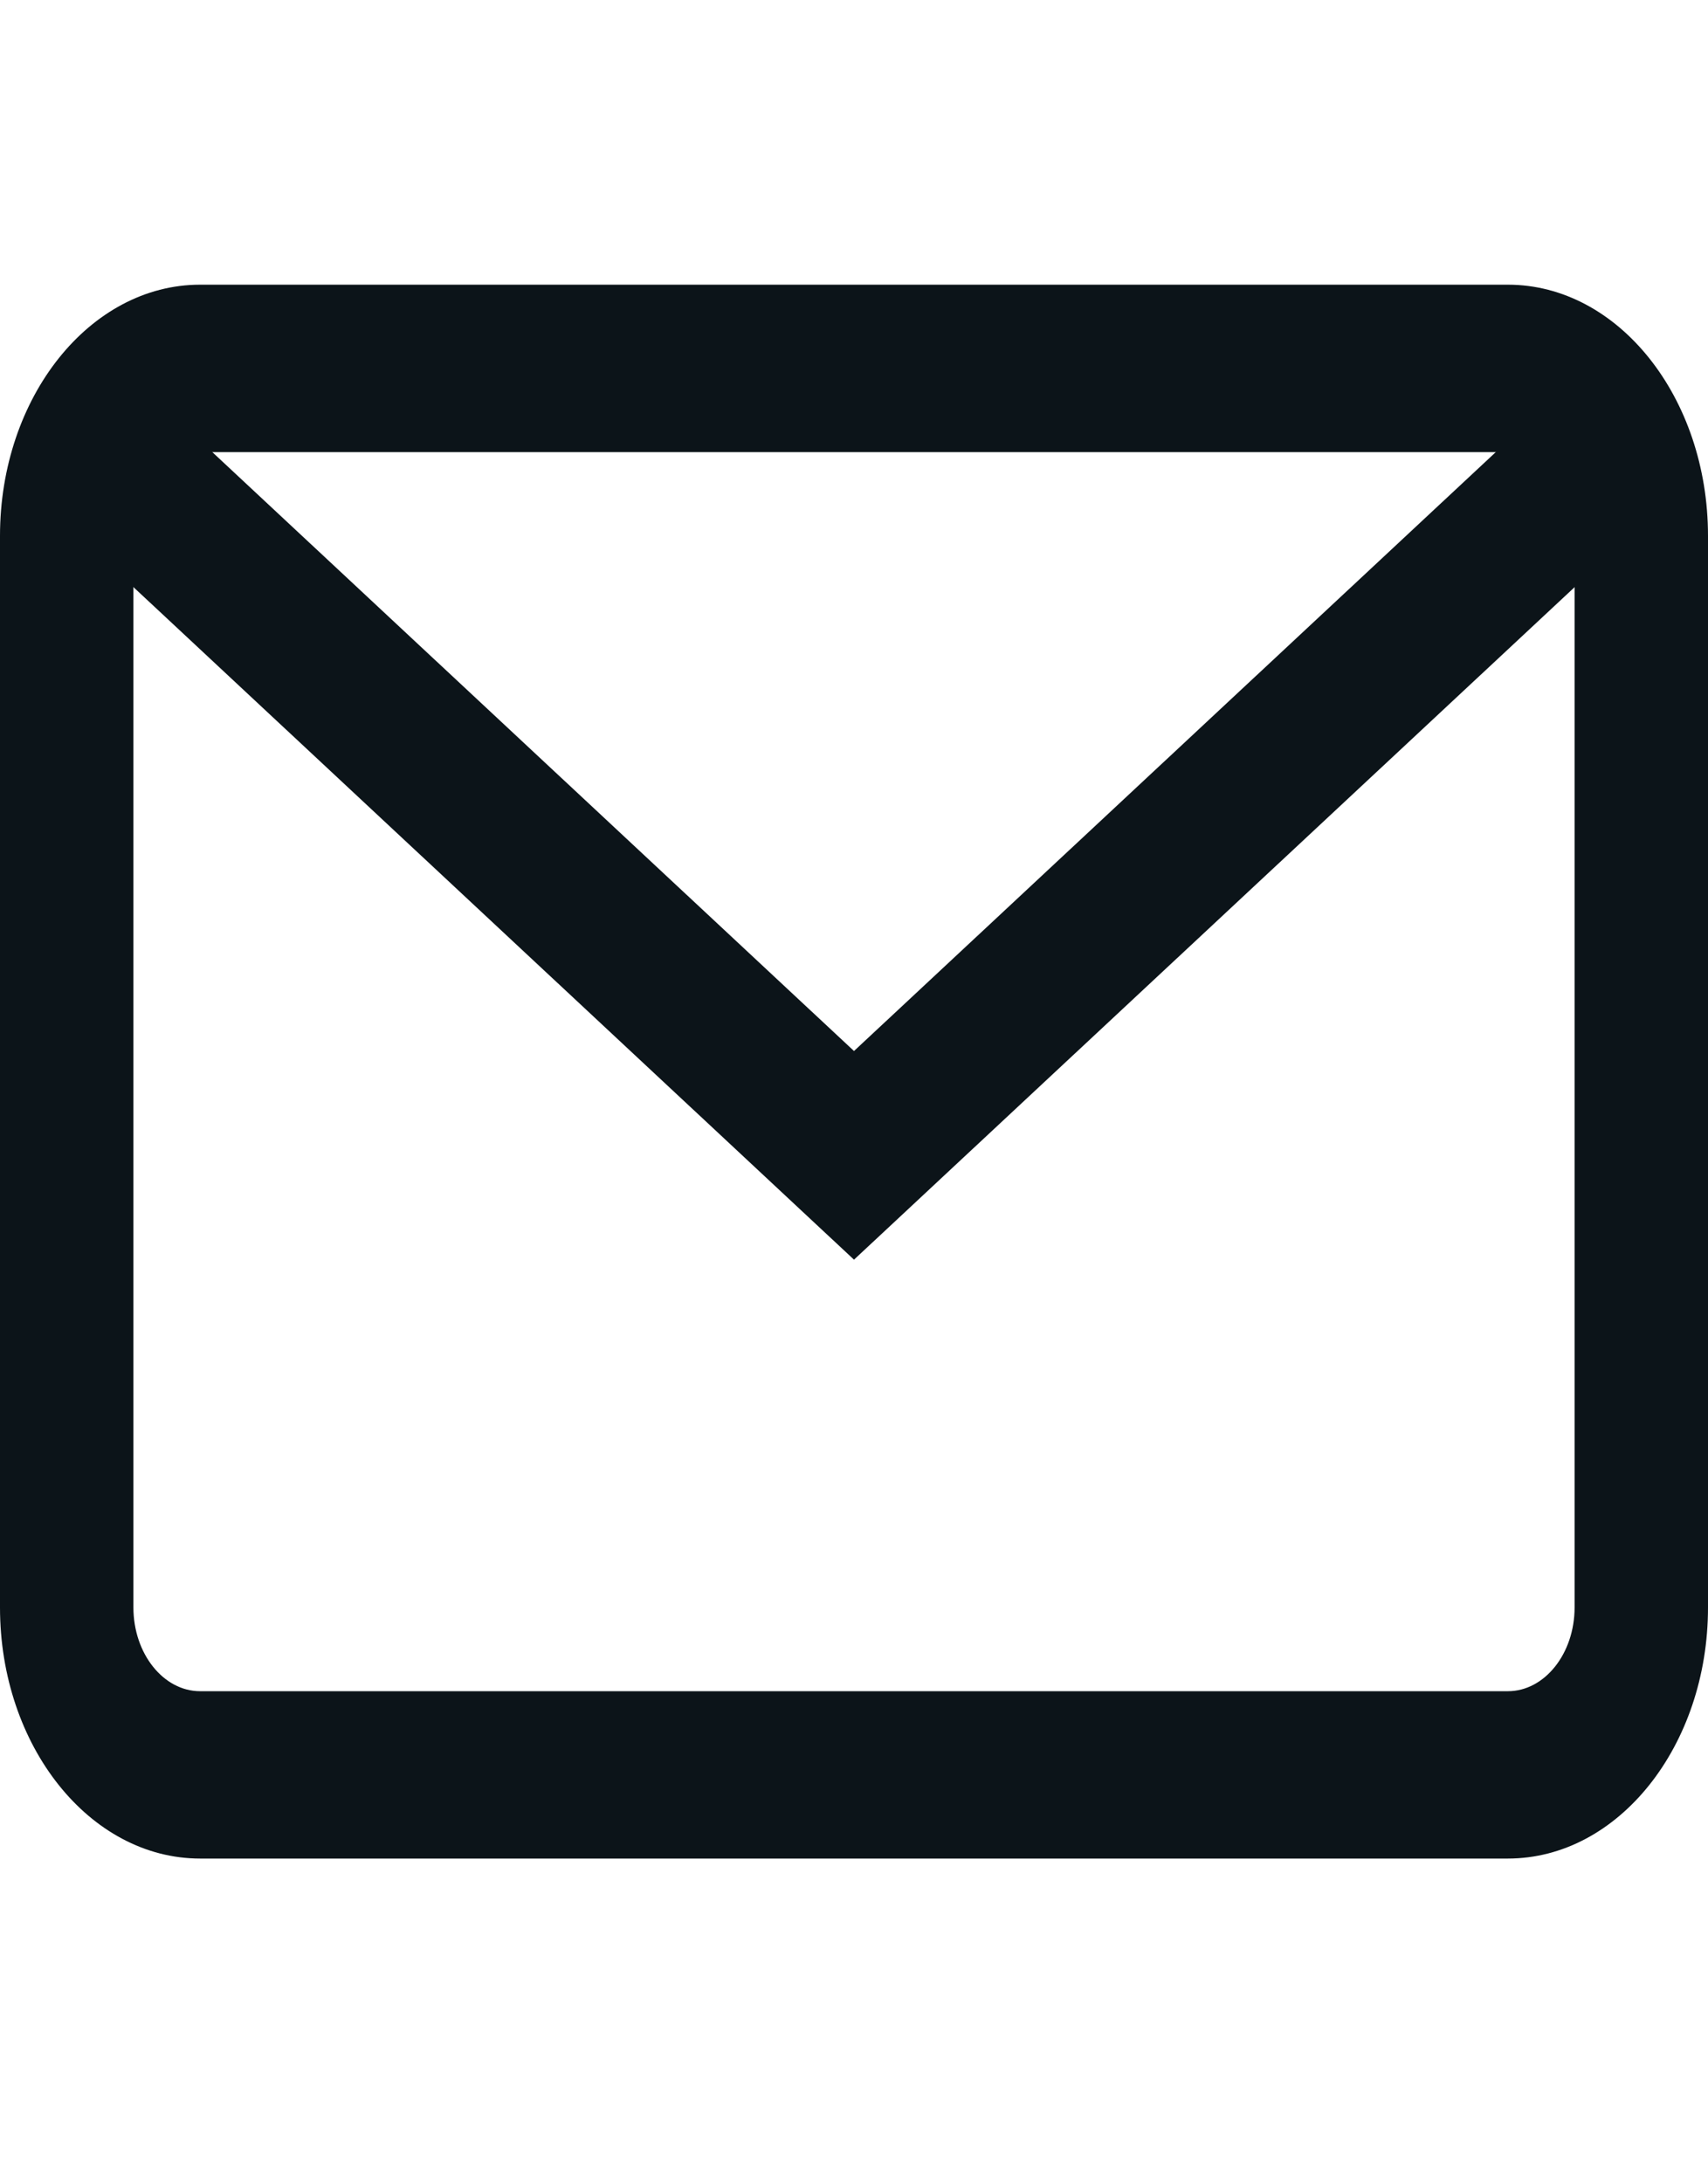
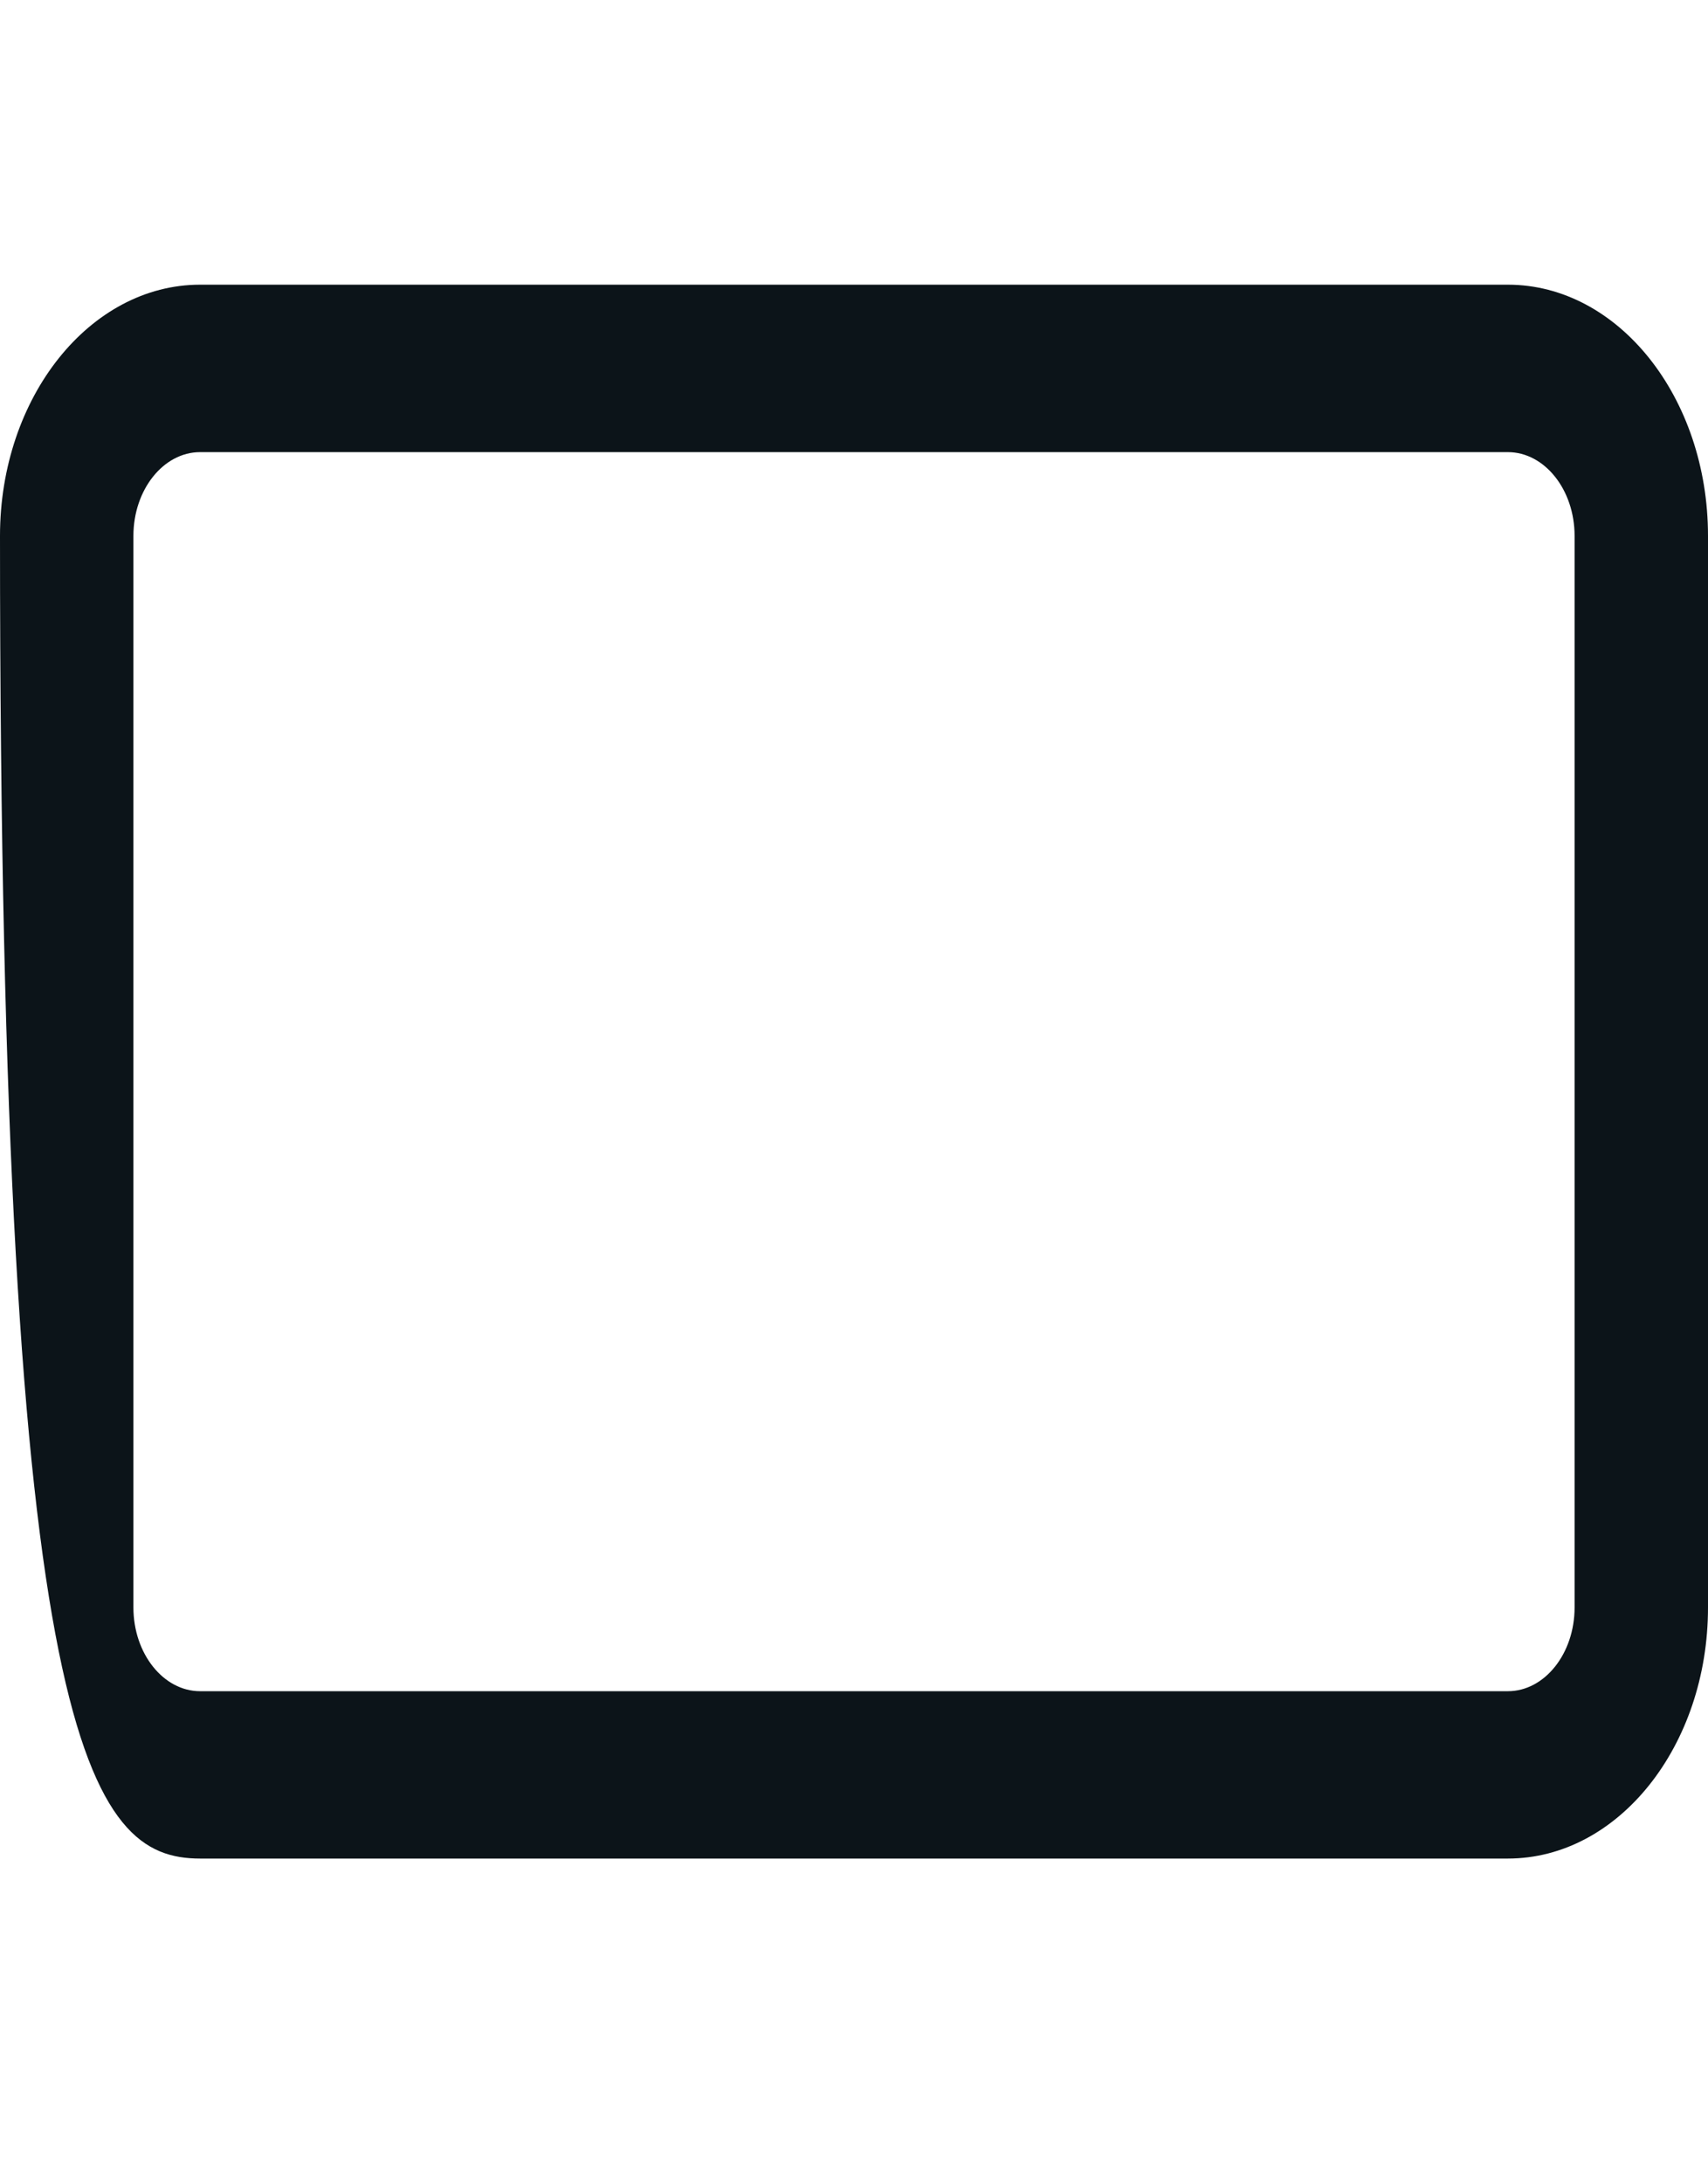
<svg xmlns="http://www.w3.org/2000/svg" width="18" height="23" viewBox="0 0 18 23" fill="none">
-   <path d="M15.891 2.999H2.109C0.946 2.999 0 4.186 0 5.645V16.934C0 18.393 0.946 19.579 2.109 19.579H15.891C17.054 19.579 18 18.393 18 16.934V5.645C18 4.186 17.054 2.999 15.891 2.999ZM16.594 16.934C16.594 17.42 16.278 17.816 15.891 17.816H2.109C1.722 17.816 1.406 17.42 1.406 16.934V5.645C1.406 5.159 1.722 4.763 2.109 4.763H15.891C16.278 4.763 16.594 5.159 16.594 5.645V16.934Z" fill="#0C1419" />
-   <path d="M16.475 4.099L9 11.072L1.526 4.099L0.687 5.514L9 13.27L17.314 5.514L16.475 4.099Z" fill="#0C1419" />
+   <path d="M15.891 2.999H2.109C0.946 2.999 0 4.186 0 5.645C0 18.393 0.946 19.579 2.109 19.579H15.891C17.054 19.579 18 18.393 18 16.934V5.645C18 4.186 17.054 2.999 15.891 2.999ZM16.594 16.934C16.594 17.42 16.278 17.816 15.891 17.816H2.109C1.722 17.816 1.406 17.42 1.406 16.934V5.645C1.406 5.159 1.722 4.763 2.109 4.763H15.891C16.278 4.763 16.594 5.159 16.594 5.645V16.934Z" fill="#0C1419" />
</svg>